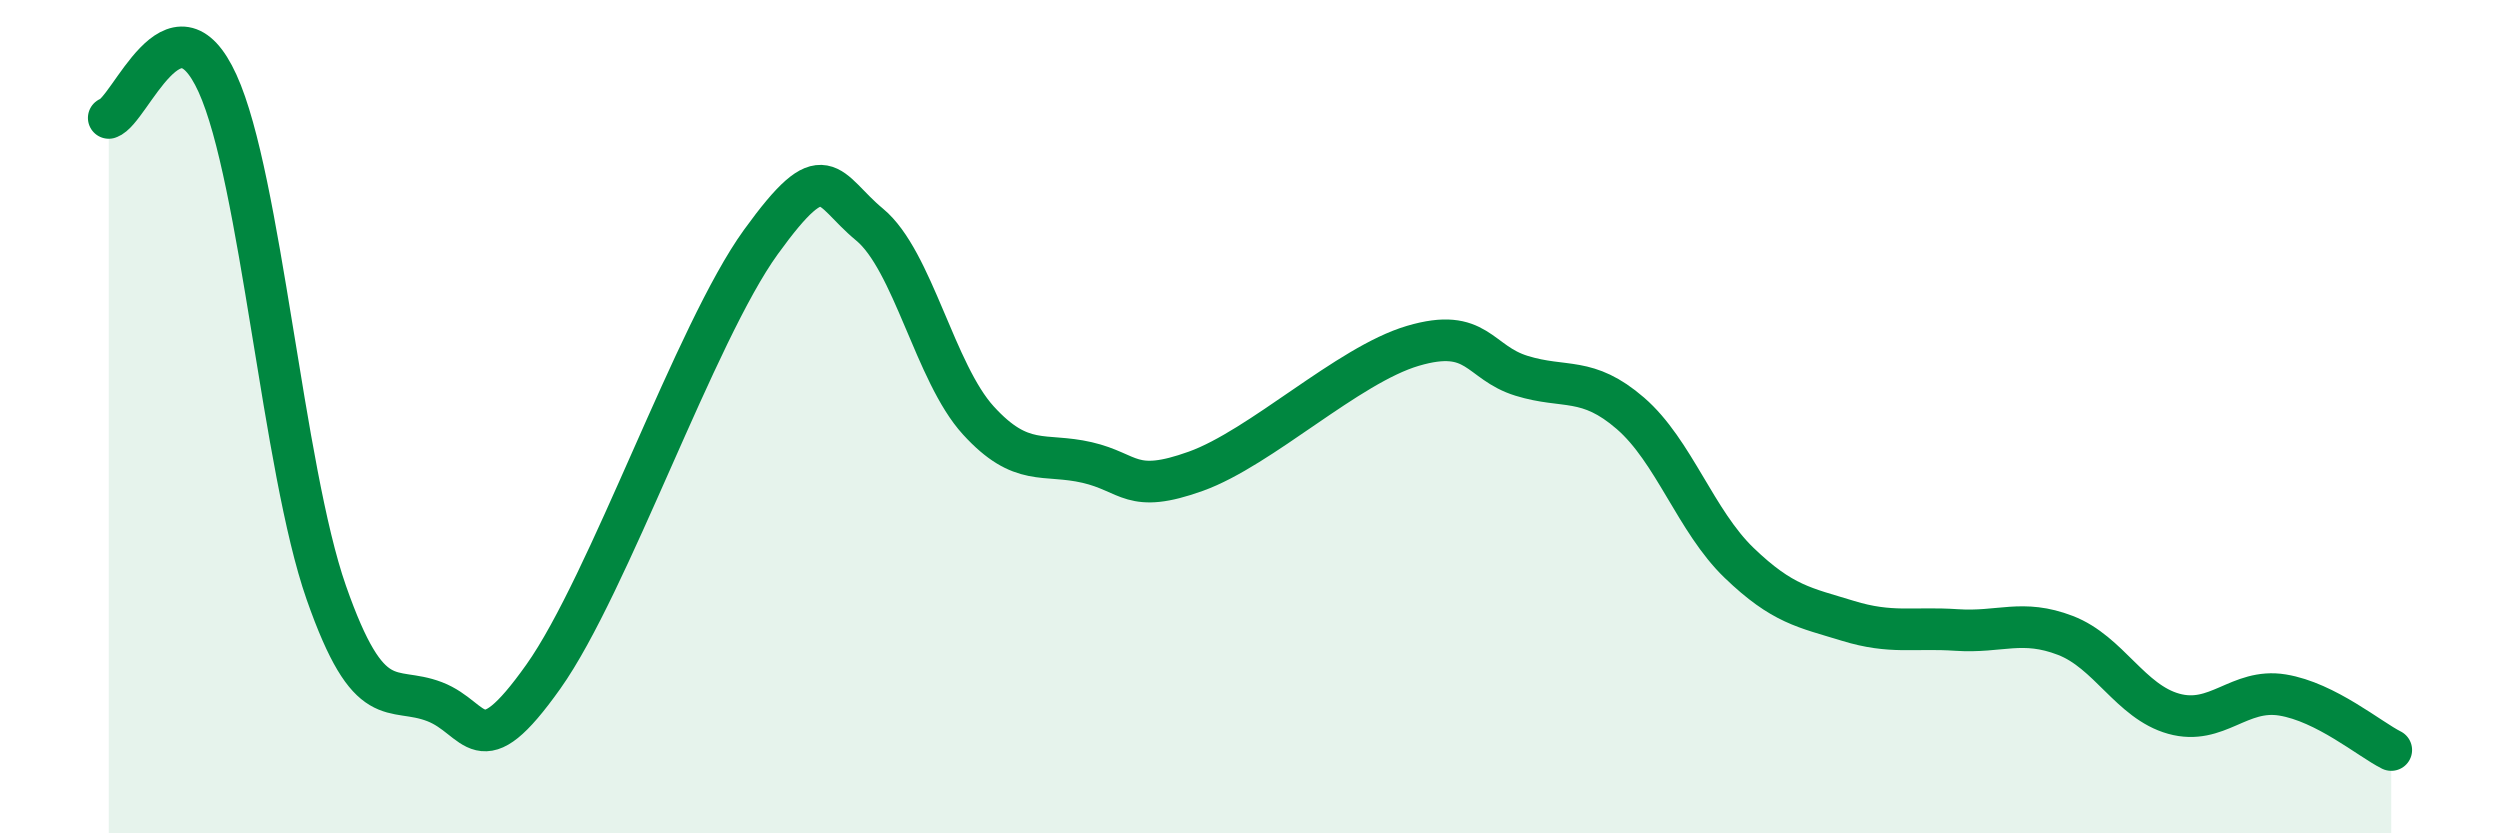
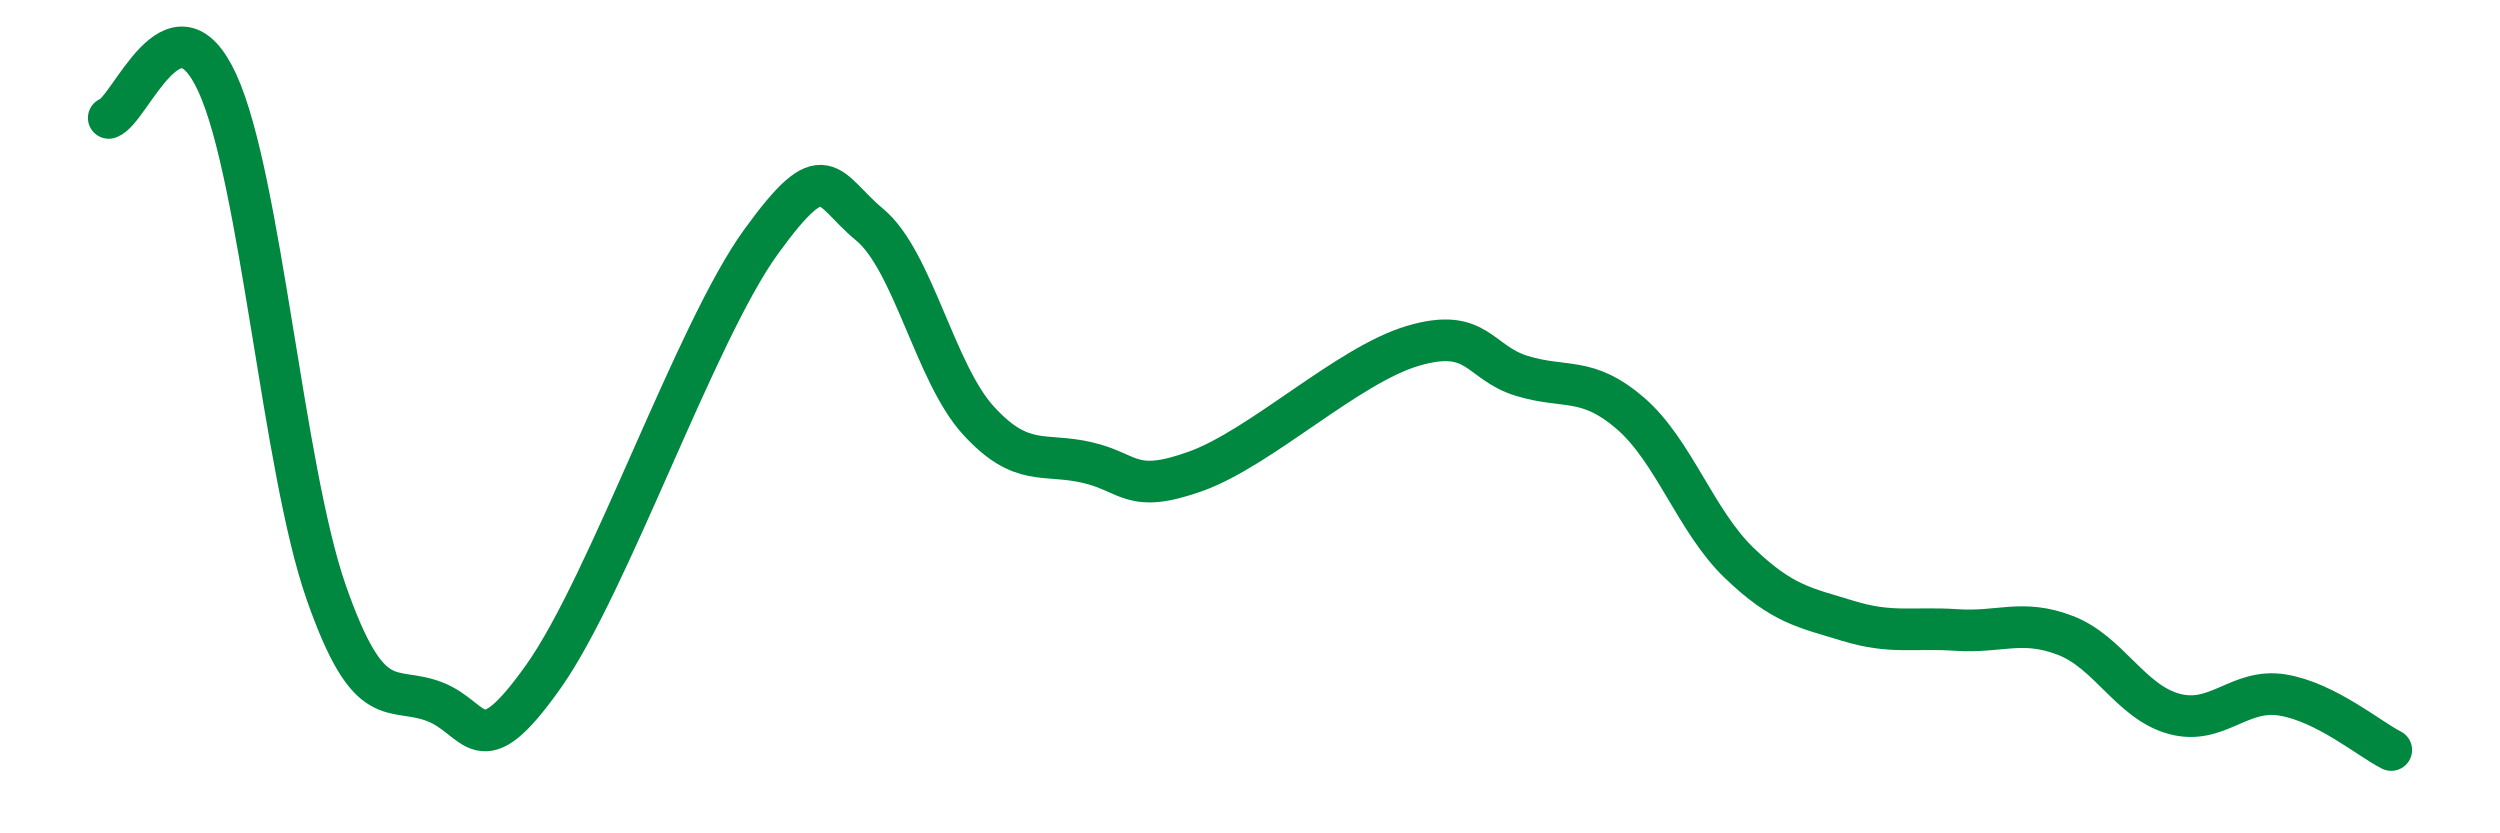
<svg xmlns="http://www.w3.org/2000/svg" width="60" height="20" viewBox="0 0 60 20">
-   <path d="M 2.61,2.83 C 3.13,2.66 4.18,-0.28 5.22,2 C 6.26,4.28 6.79,11.25 7.83,14.22 C 8.87,17.19 9.39,16.44 10.43,16.84 C 11.47,17.24 11.47,18.45 13.04,16.24 C 14.61,14.03 16.69,7.98 18.26,5.81 C 19.83,3.64 19.83,4.53 20.87,5.39 C 21.91,6.25 22.44,8.95 23.48,10.09 C 24.52,11.23 25.05,10.86 26.09,11.1 C 27.13,11.34 27.14,11.87 28.7,11.31 C 30.26,10.75 32.35,8.76 33.91,8.3 C 35.47,7.84 35.48,8.7 36.52,9.02 C 37.56,9.34 38.09,9.02 39.13,9.92 C 40.17,10.82 40.7,12.51 41.74,13.51 C 42.78,14.51 43.31,14.58 44.35,14.9 C 45.39,15.22 45.92,15.05 46.96,15.12 C 48,15.19 48.53,14.85 49.57,15.25 C 50.61,15.65 51.13,16.84 52.17,17.13 C 53.21,17.42 53.74,16.51 54.78,16.68 C 55.82,16.85 56.87,17.74 57.39,18L57.39 20L2.61 20Z" fill="#008740" opacity="0.1" stroke-linecap="round" stroke-linejoin="round" />
  <path d="M 2.61,2.83 C 3.13,2.66 4.18,-0.28 5.22,2 C 6.26,4.28 6.79,11.25 7.83,14.22 C 8.87,17.19 9.39,16.44 10.43,16.84 C 11.47,17.24 11.47,18.45 13.04,16.24 C 14.61,14.03 16.69,7.98 18.26,5.81 C 19.83,3.64 19.83,4.53 20.87,5.39 C 21.91,6.25 22.44,8.95 23.48,10.09 C 24.52,11.23 25.05,10.86 26.09,11.1 C 27.13,11.34 27.14,11.87 28.7,11.31 C 30.26,10.75 32.35,8.76 33.91,8.3 C 35.47,7.84 35.48,8.7 36.52,9.02 C 37.56,9.34 38.09,9.02 39.13,9.92 C 40.17,10.82 40.7,12.51 41.74,13.51 C 42.78,14.51 43.31,14.58 44.35,14.9 C 45.39,15.22 45.92,15.05 46.96,15.12 C 48,15.19 48.53,14.85 49.57,15.25 C 50.61,15.65 51.13,16.84 52.17,17.13 C 53.21,17.42 53.74,16.51 54.78,16.68 C 55.82,16.85 56.87,17.74 57.39,18" stroke="#008740" stroke-width="1" fill="none" stroke-linecap="round" stroke-linejoin="round" />
</svg>